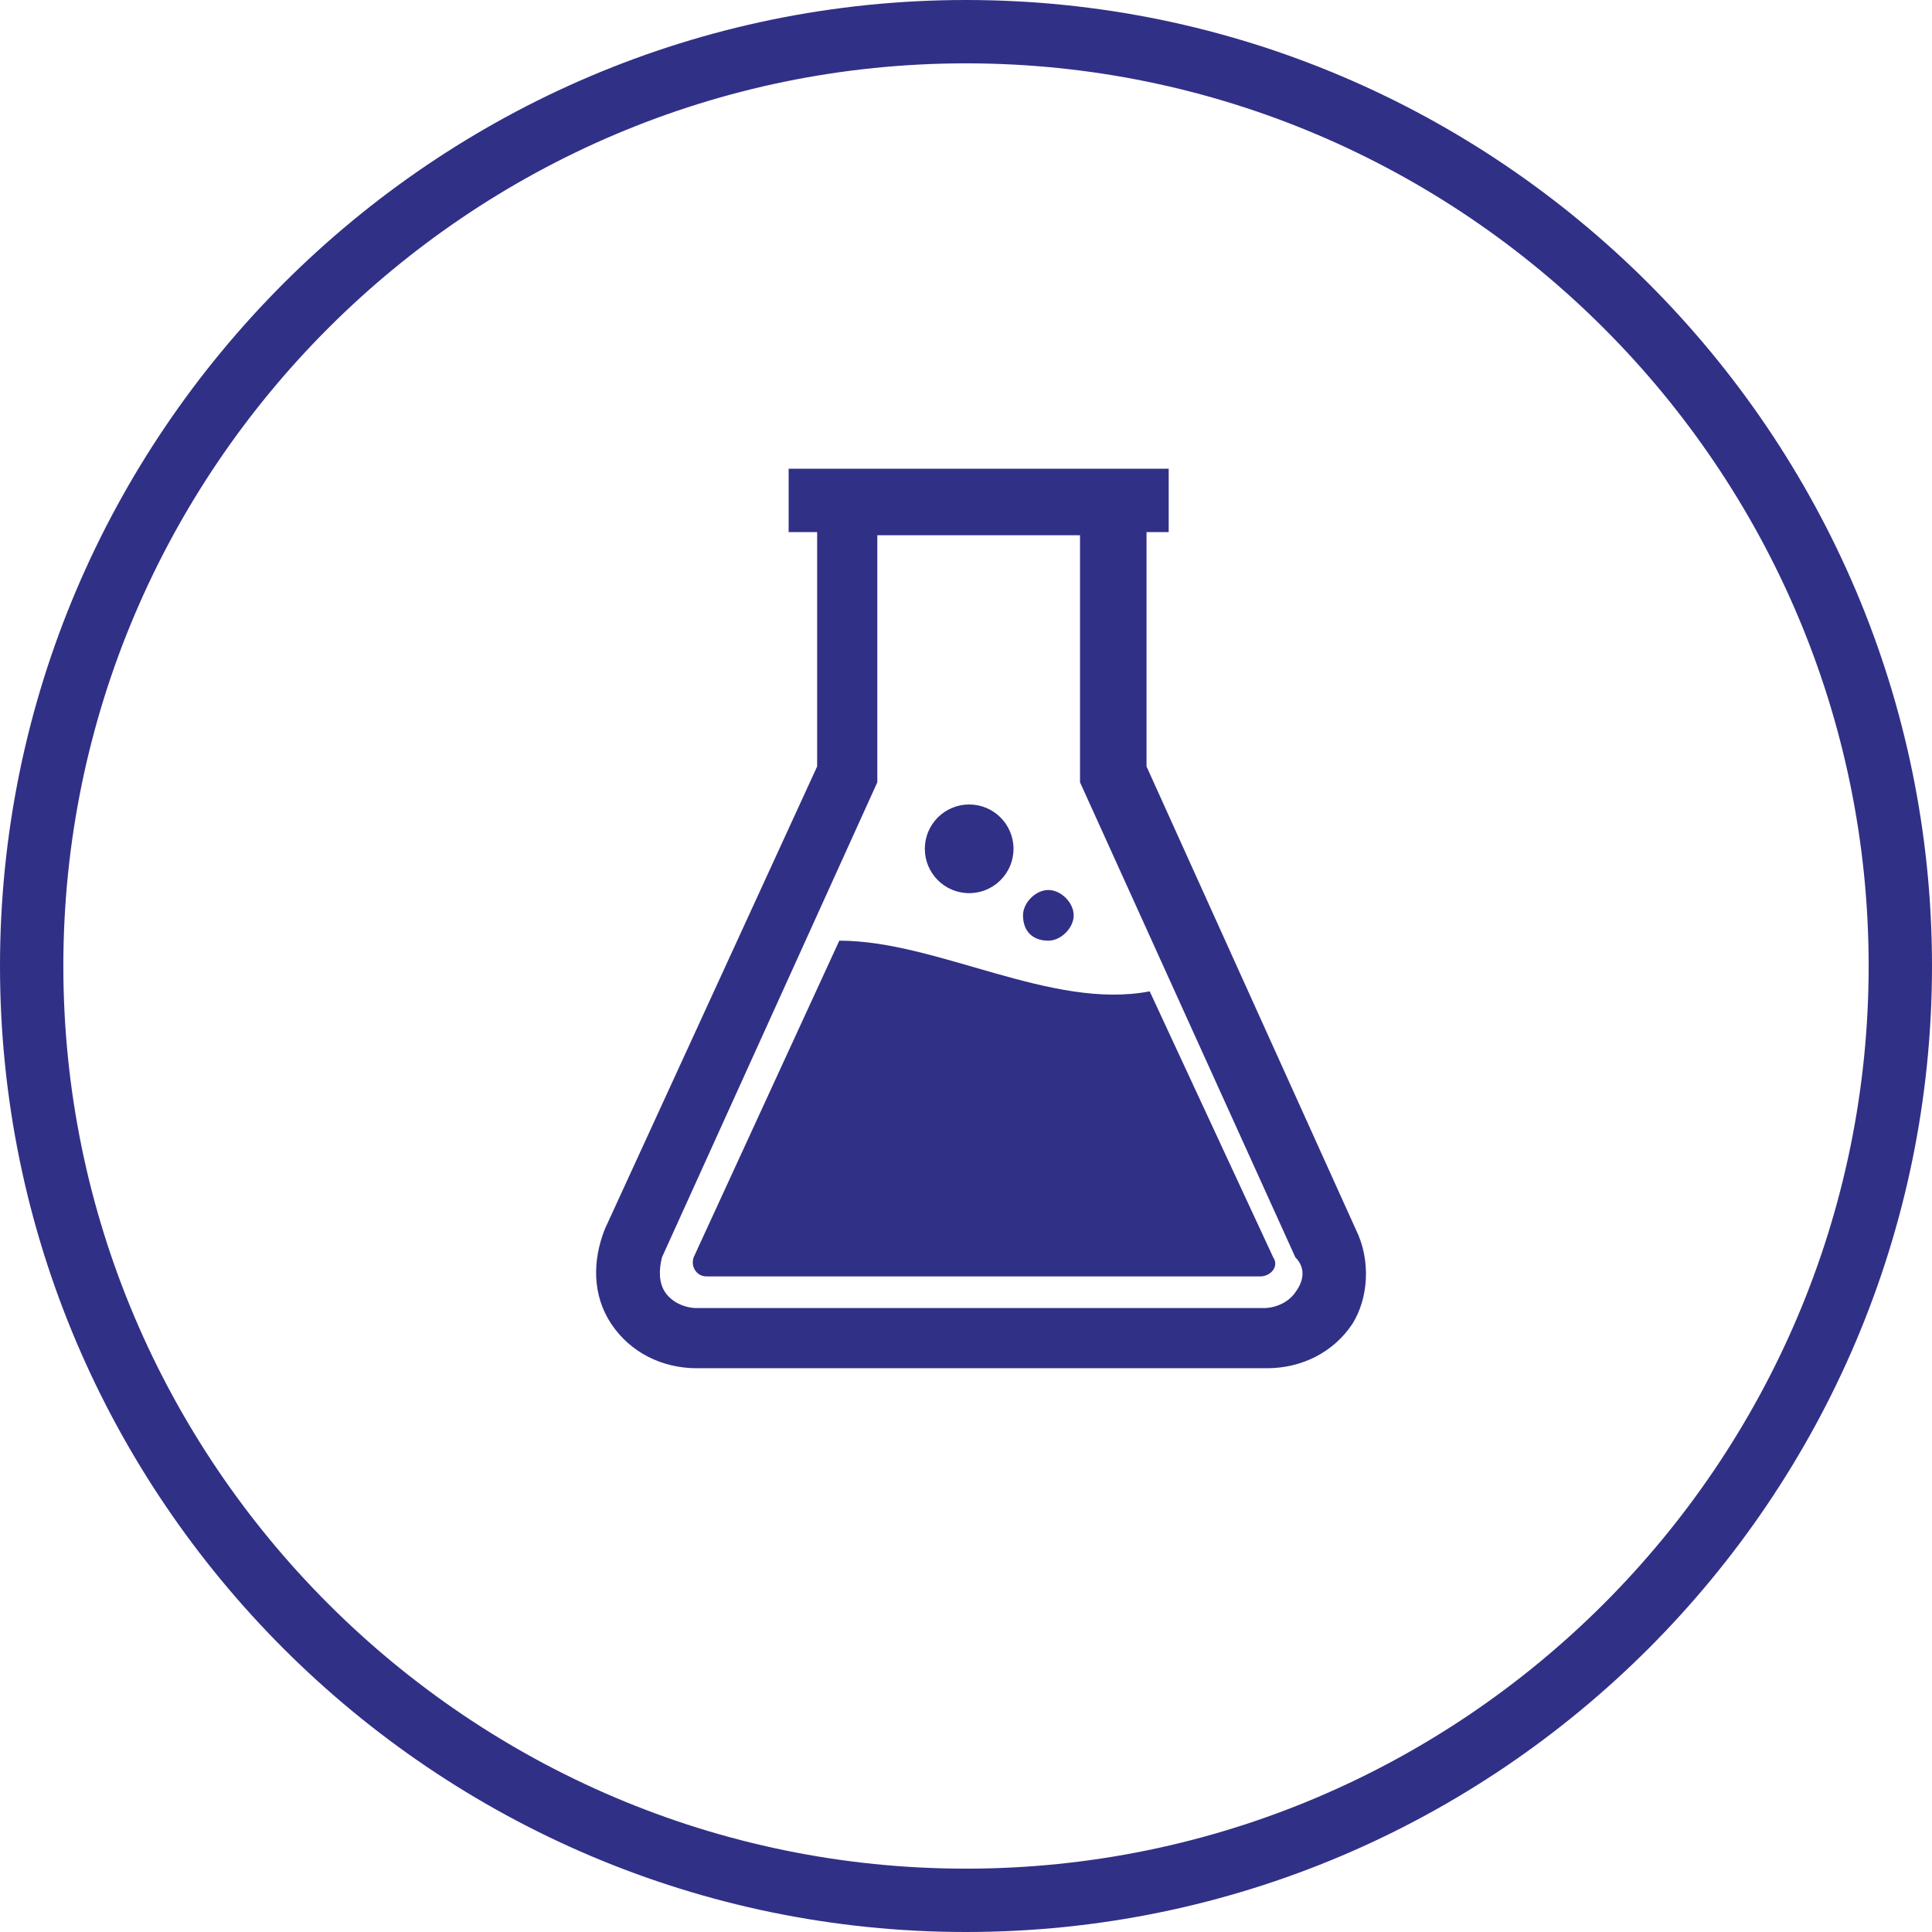
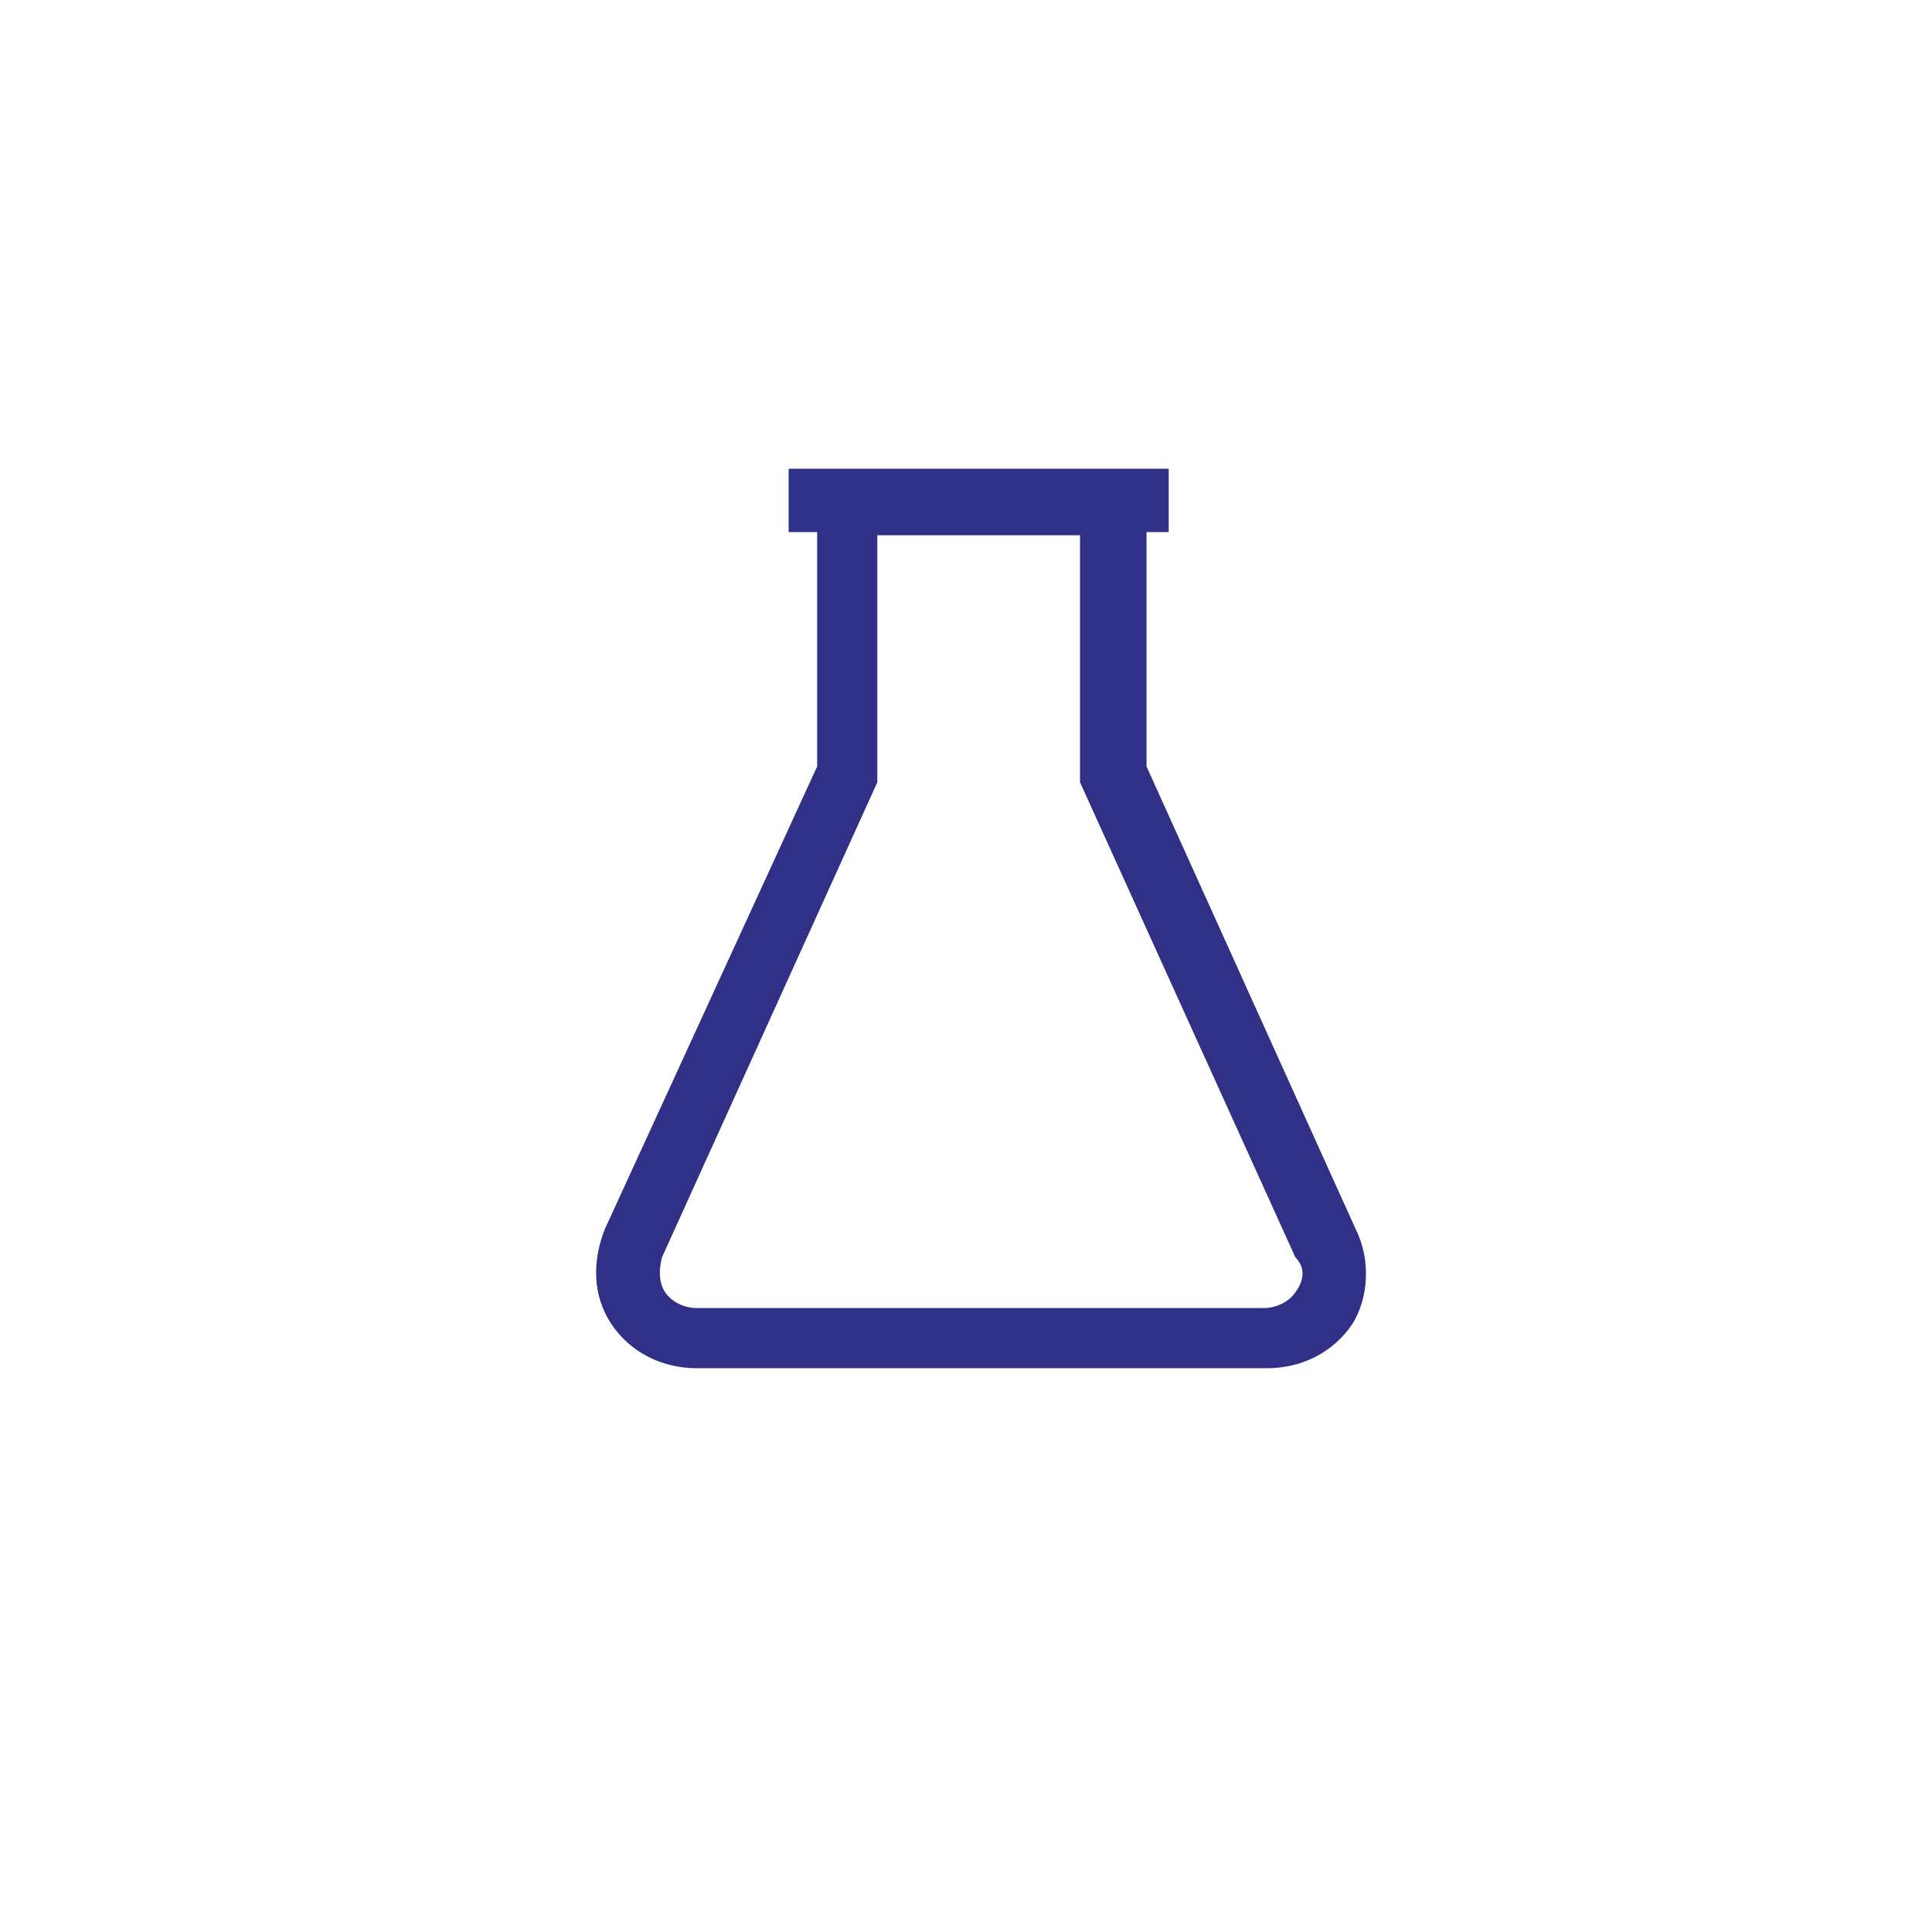
<svg xmlns="http://www.w3.org/2000/svg" version="1.1" id="Warstwa_1" x="0px" y="0px" viewBox="0 0 61 61" style="enable-background:new 0 0 61 61;" xml:space="preserve">
  <style type="text/css">
	.st0{fill:#313087;}
</style>
  <g>
-     <path class="st0" d="M30.5,0C13.7,0,0,13.7,0,30.5S13.7,61,30.5,61C47.3,61,61,47.3,61,30.5S47.3,0,30.5,0z M30.5,59   C14.8,59,2,46.2,2,30.5S14.8,2,30.5,2S59,14.8,59,30.5S46.2,59,30.5,59z" />
-     <path class="st0" d="M33.1,29.7c0.4,0,0.8-0.4,0.8-0.8c0-0.4-0.4-0.8-0.8-0.8c-0.4,0-0.8,0.4-0.8,0.8   C32.3,29.4,32.6,29.7,33.1,29.7z" />
-     <circle class="st0" cx="30.6" cy="26.8" r="1.4" />
    <path class="st0" d="M42.8,38.8l-6.6-14.6v-7.4h0.7v-2h-0.7H25.8h-0.9v2h0.9v7.4l-6.7,14.6c-0.4,1-0.4,2.1,0.2,3   c0.6,0.9,1.6,1.4,2.7,1.4h18c1.1,0,2.1-0.5,2.7-1.4C43.2,41,43.3,39.8,42.8,38.8L42.8,38.8z M40.9,40.8c-0.2,0.3-0.6,0.5-1,0.5H22   c-0.4,0-0.8-0.2-1-0.5c-0.2-0.3-0.2-0.7-0.1-1.1l6.8-15v-7.8h6.4v7.8l6.8,15h0C41.2,40,41.2,40.4,40.9,40.8z" />
-     <path class="st0" d="M36.3,31.3c-3.1,0.6-6.7-1.6-9.8-1.6l-4.6,10c-0.1,0.3,0.1,0.6,0.4,0.6h8.4h9.1c0.3,0,0.6-0.3,0.4-0.6   L36.3,31.3z" />
  </g>
</svg>